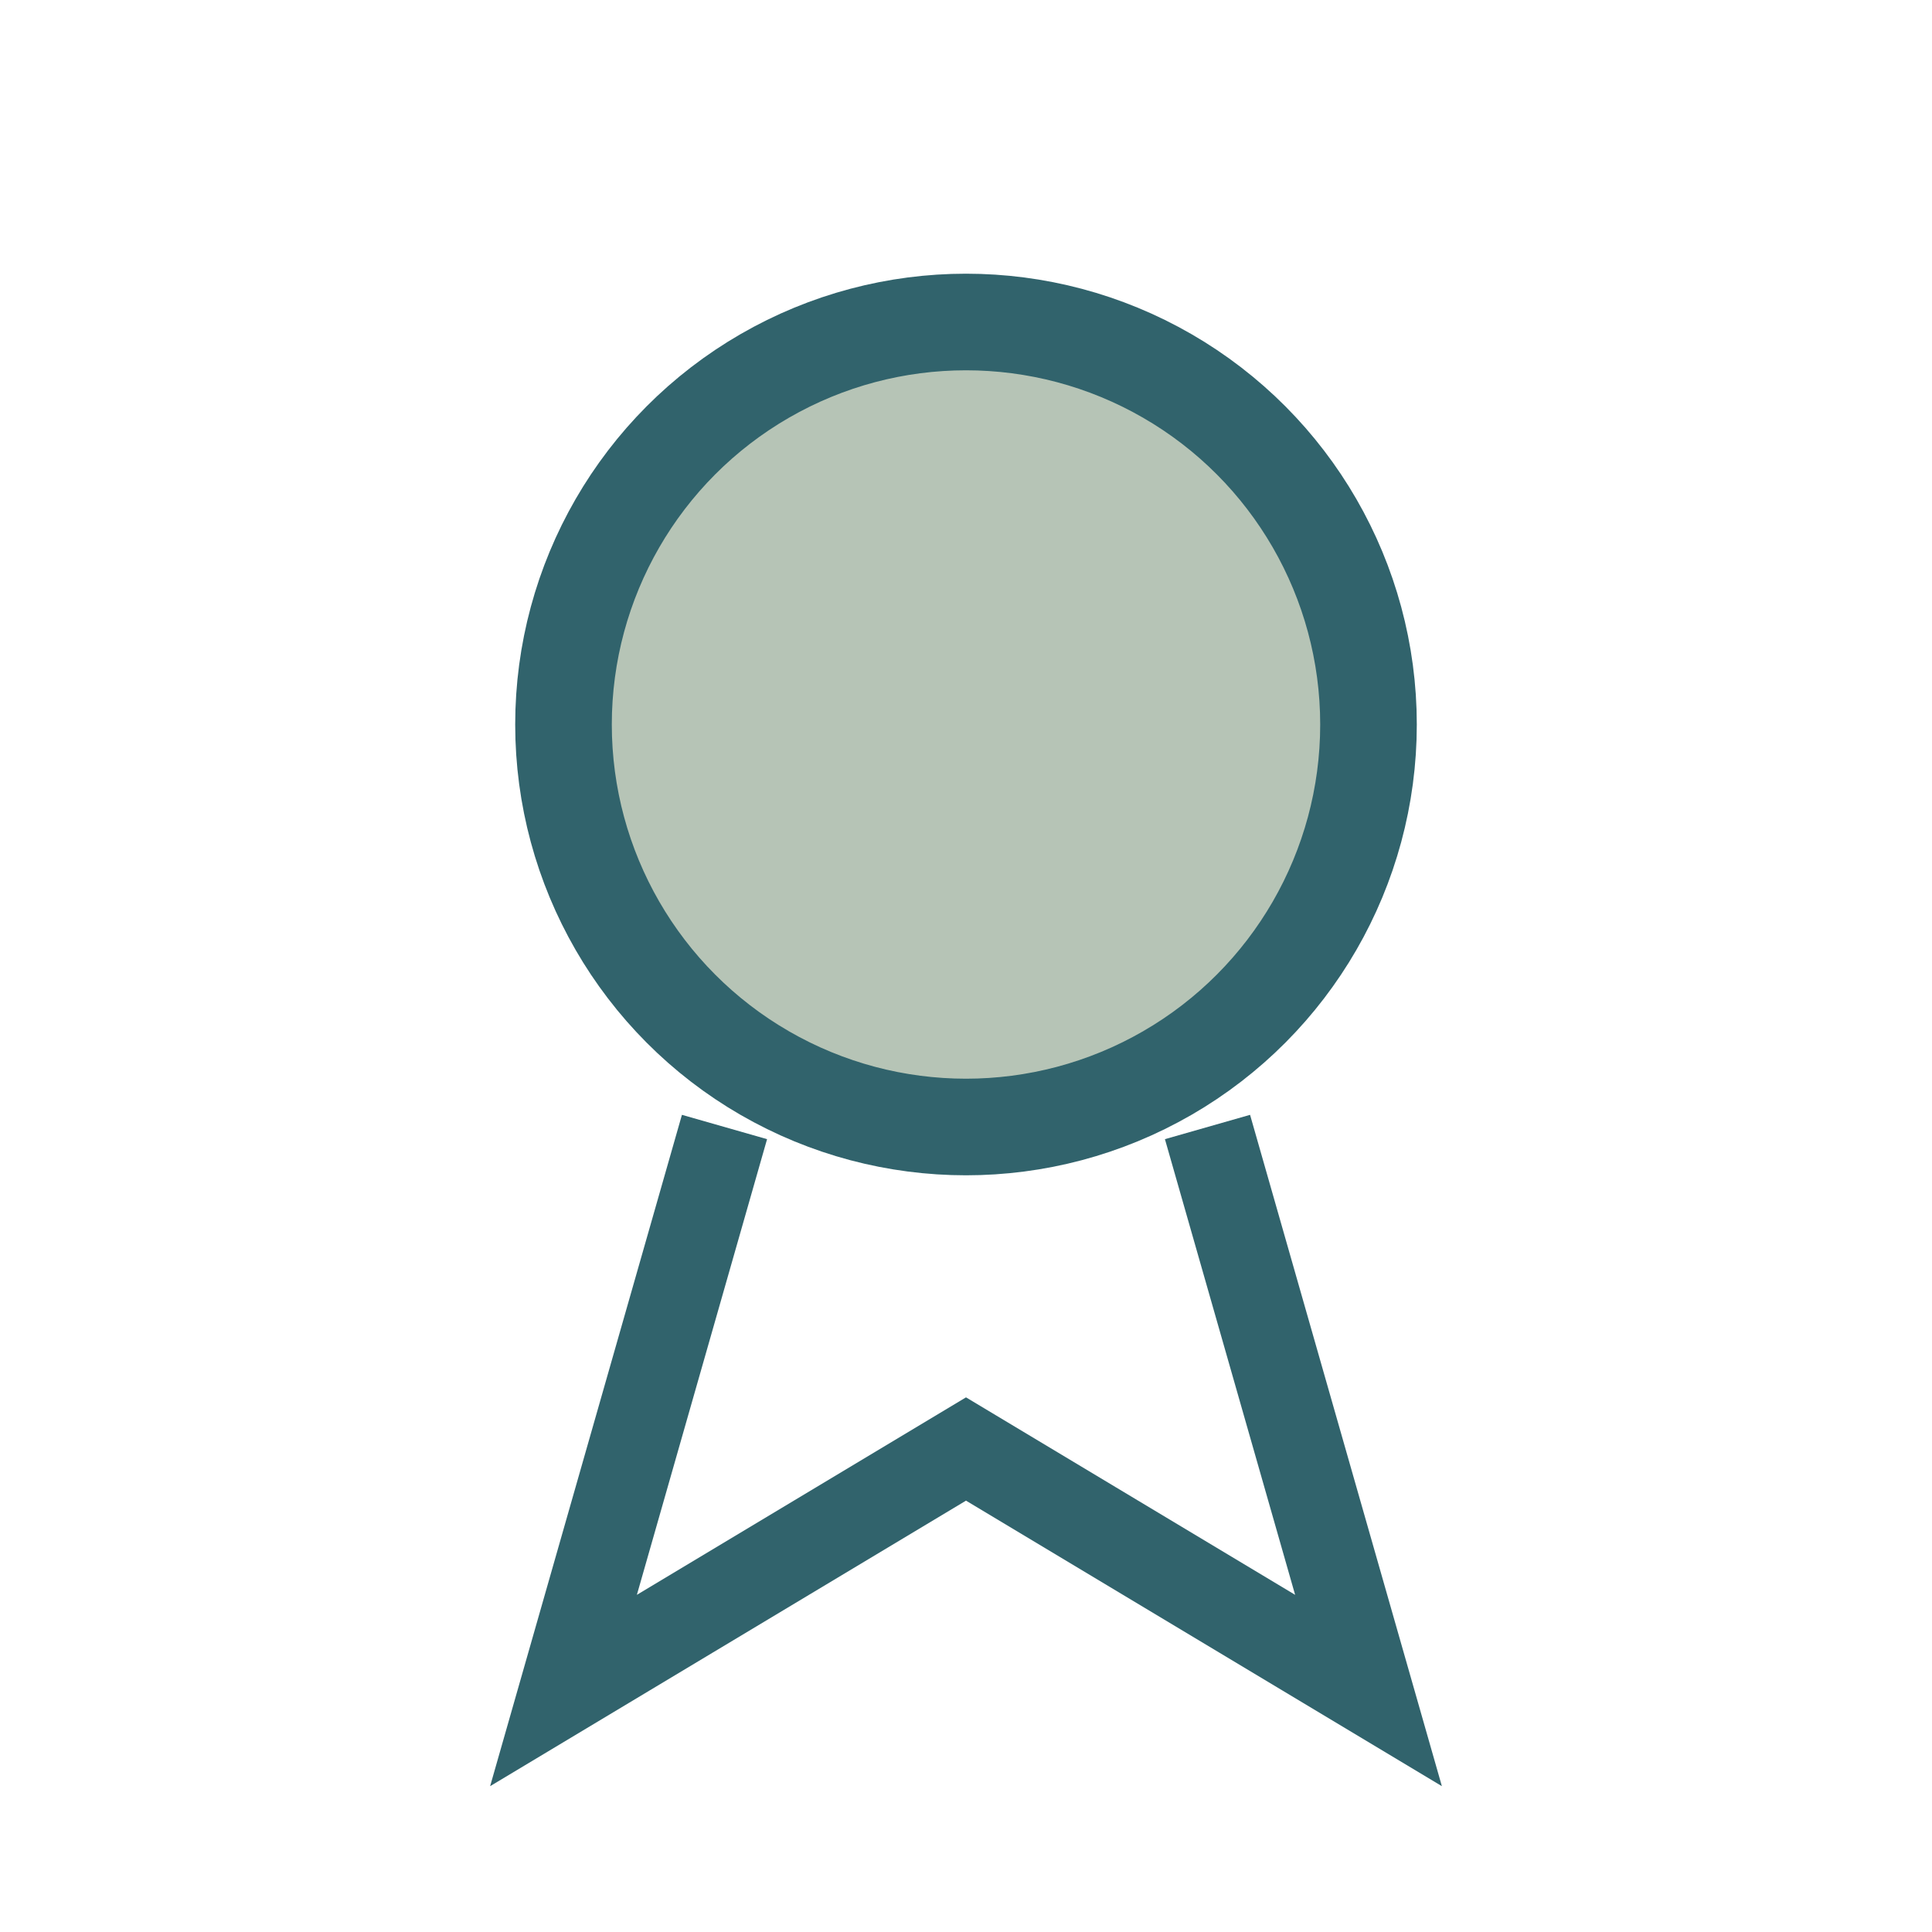
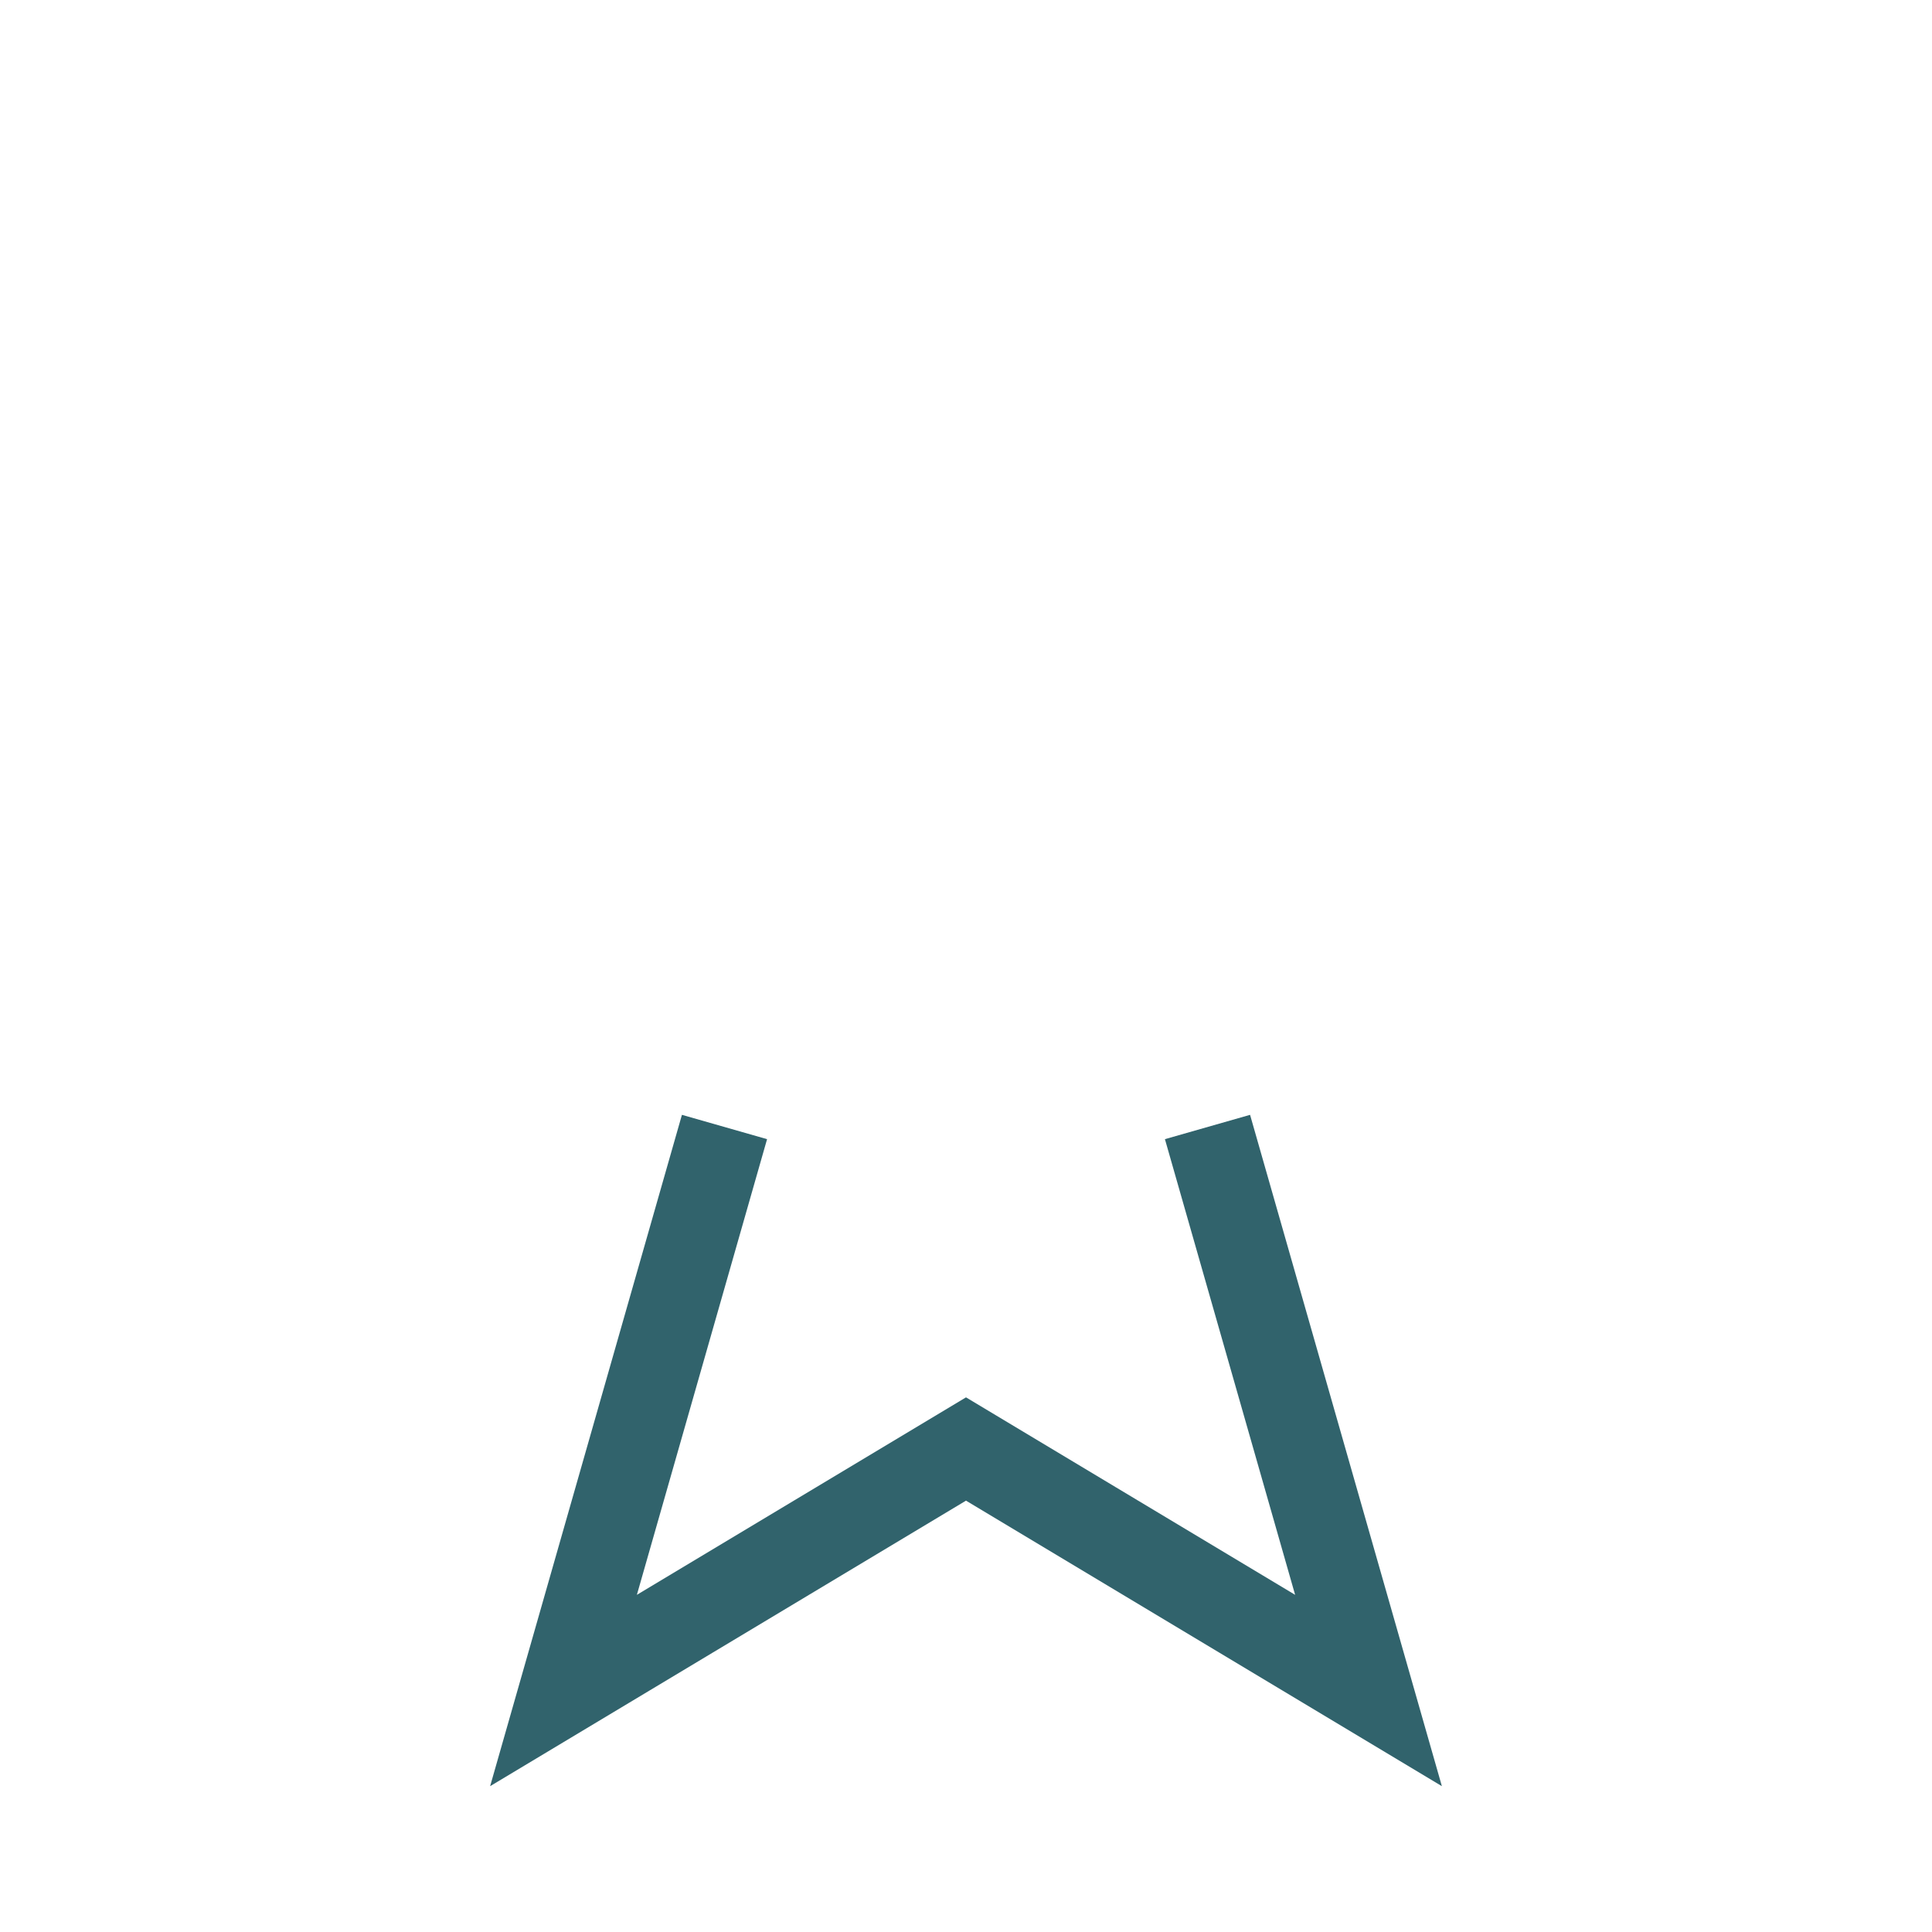
<svg xmlns="http://www.w3.org/2000/svg" width="24" height="24" viewBox="0 0 24 24">
-   <circle cx="12" cy="9" r="5" fill="#B6C4B6" stroke="#31636C" stroke-width="1.2" />
  <path d="M9 14L7 21 12 18 17 21 15 14" fill="none" stroke="#31636C" stroke-width="1.1" />
</svg>